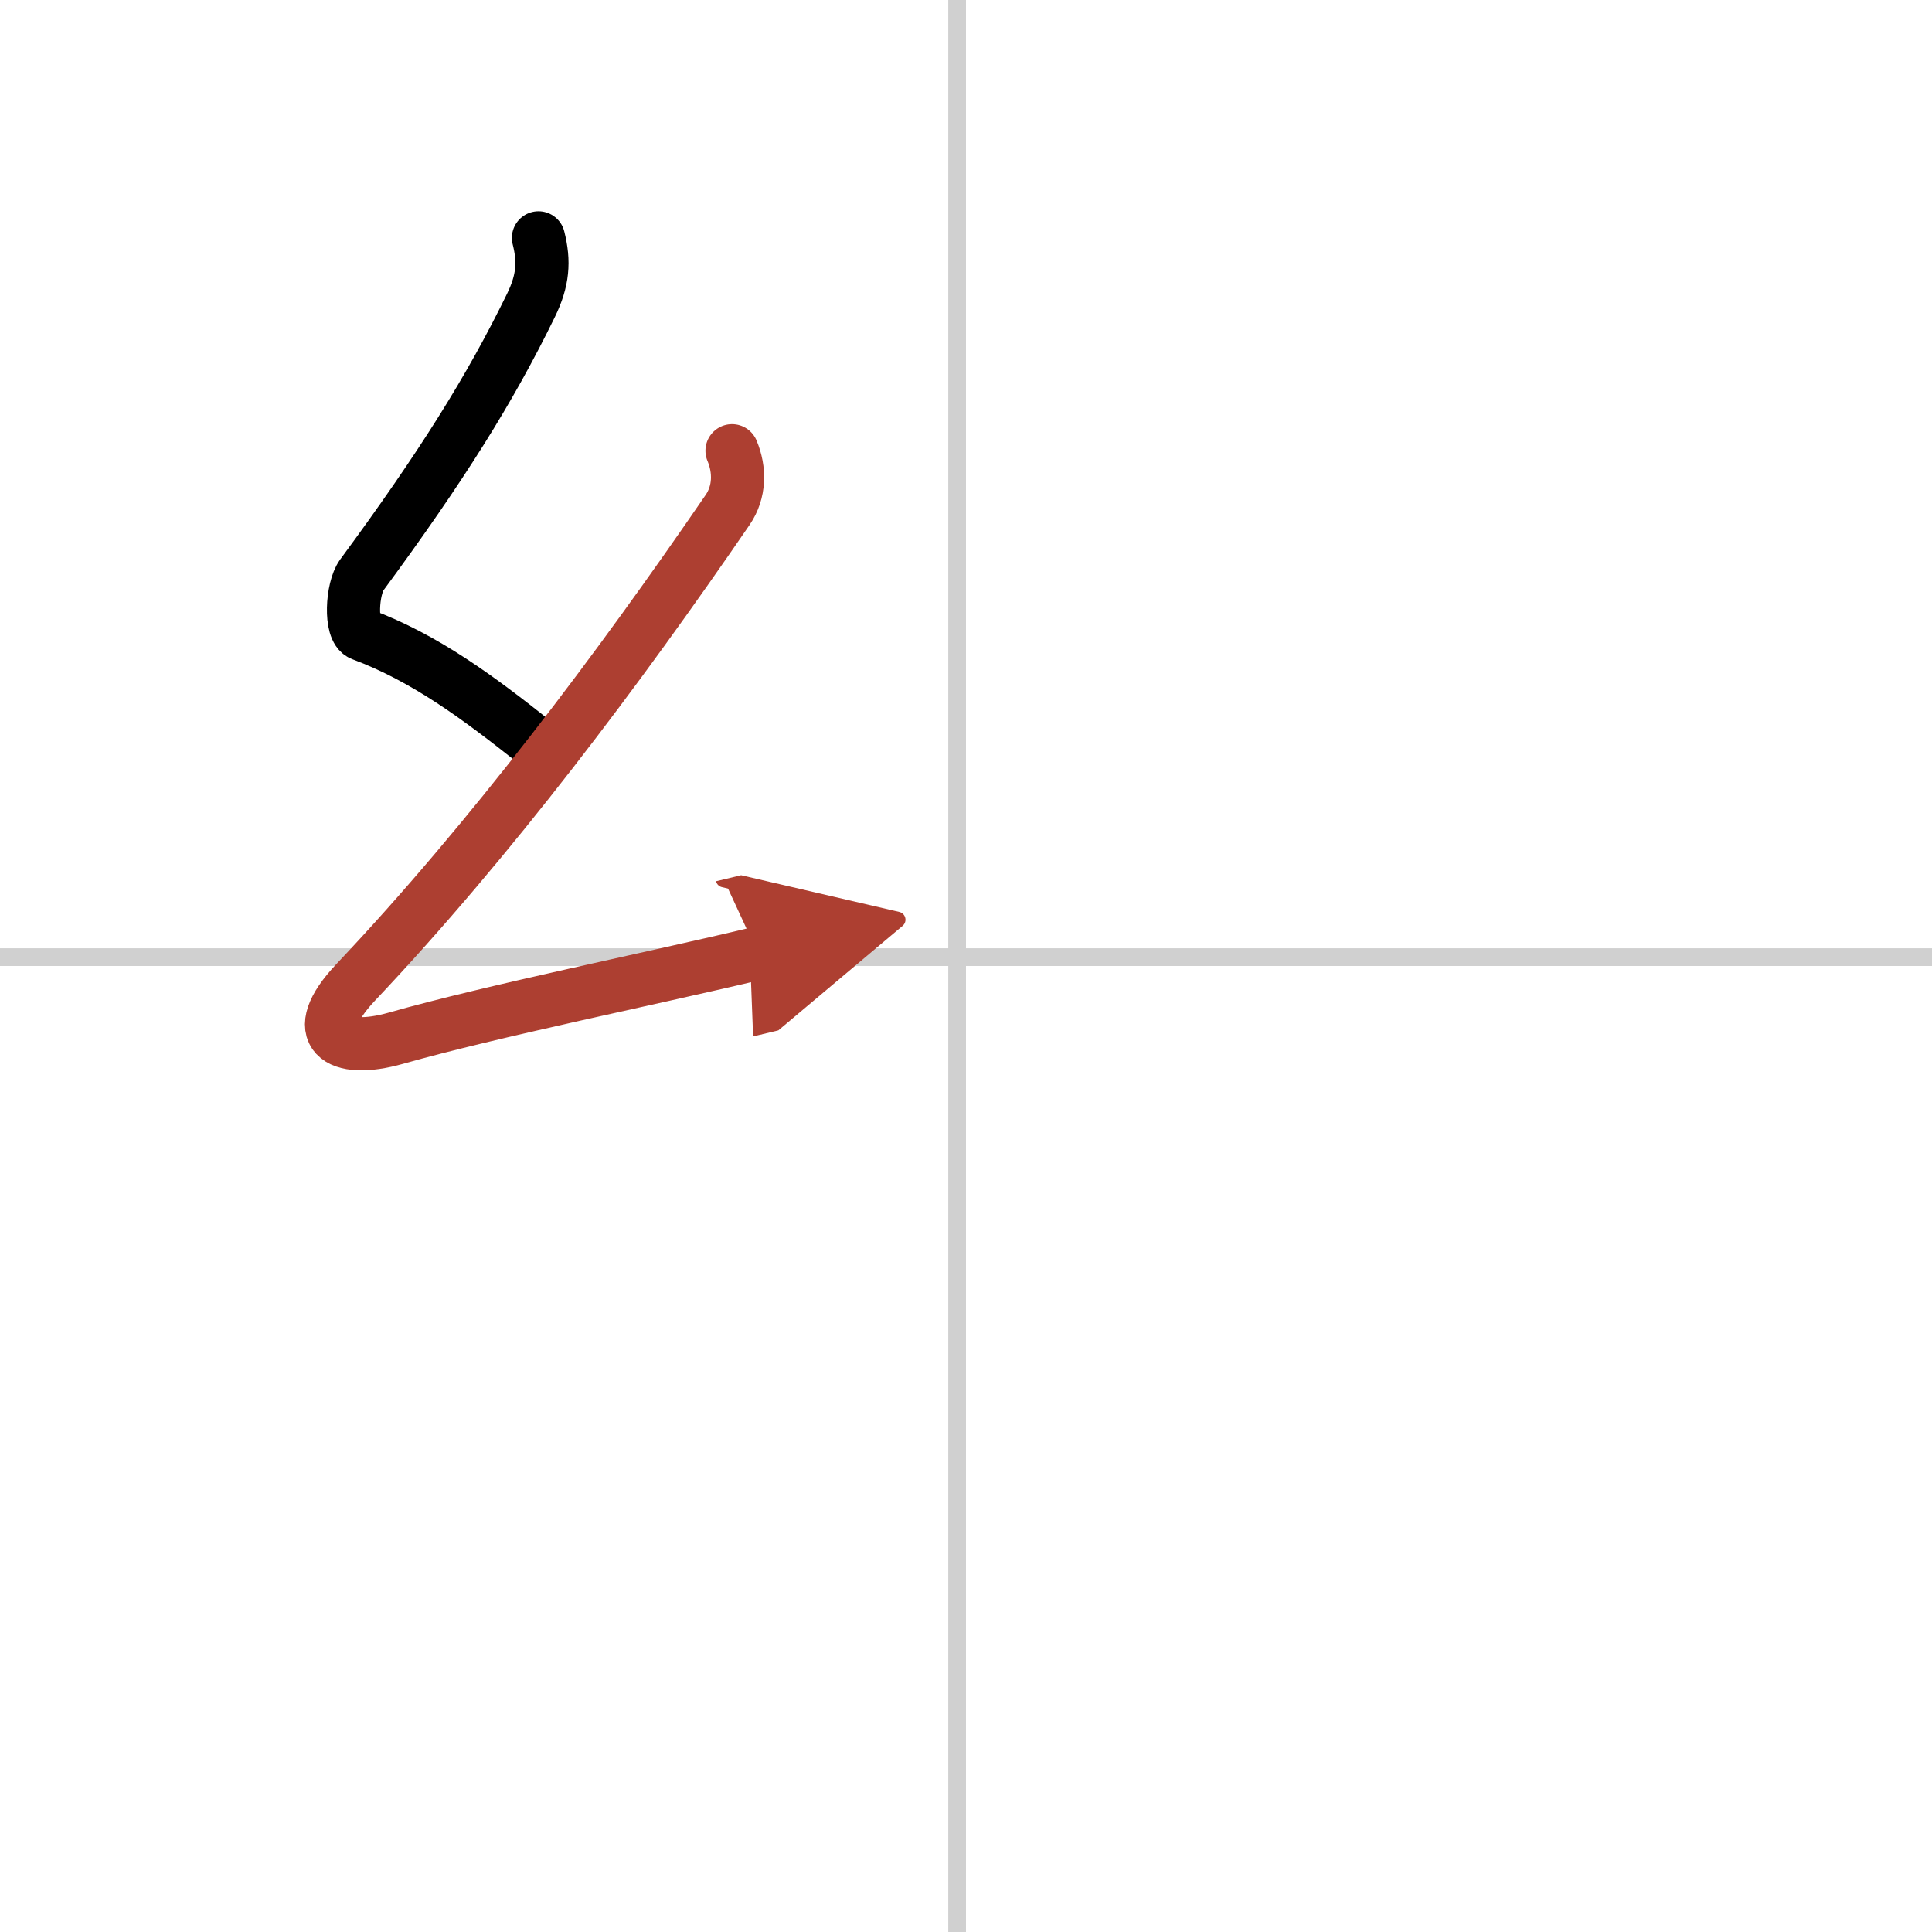
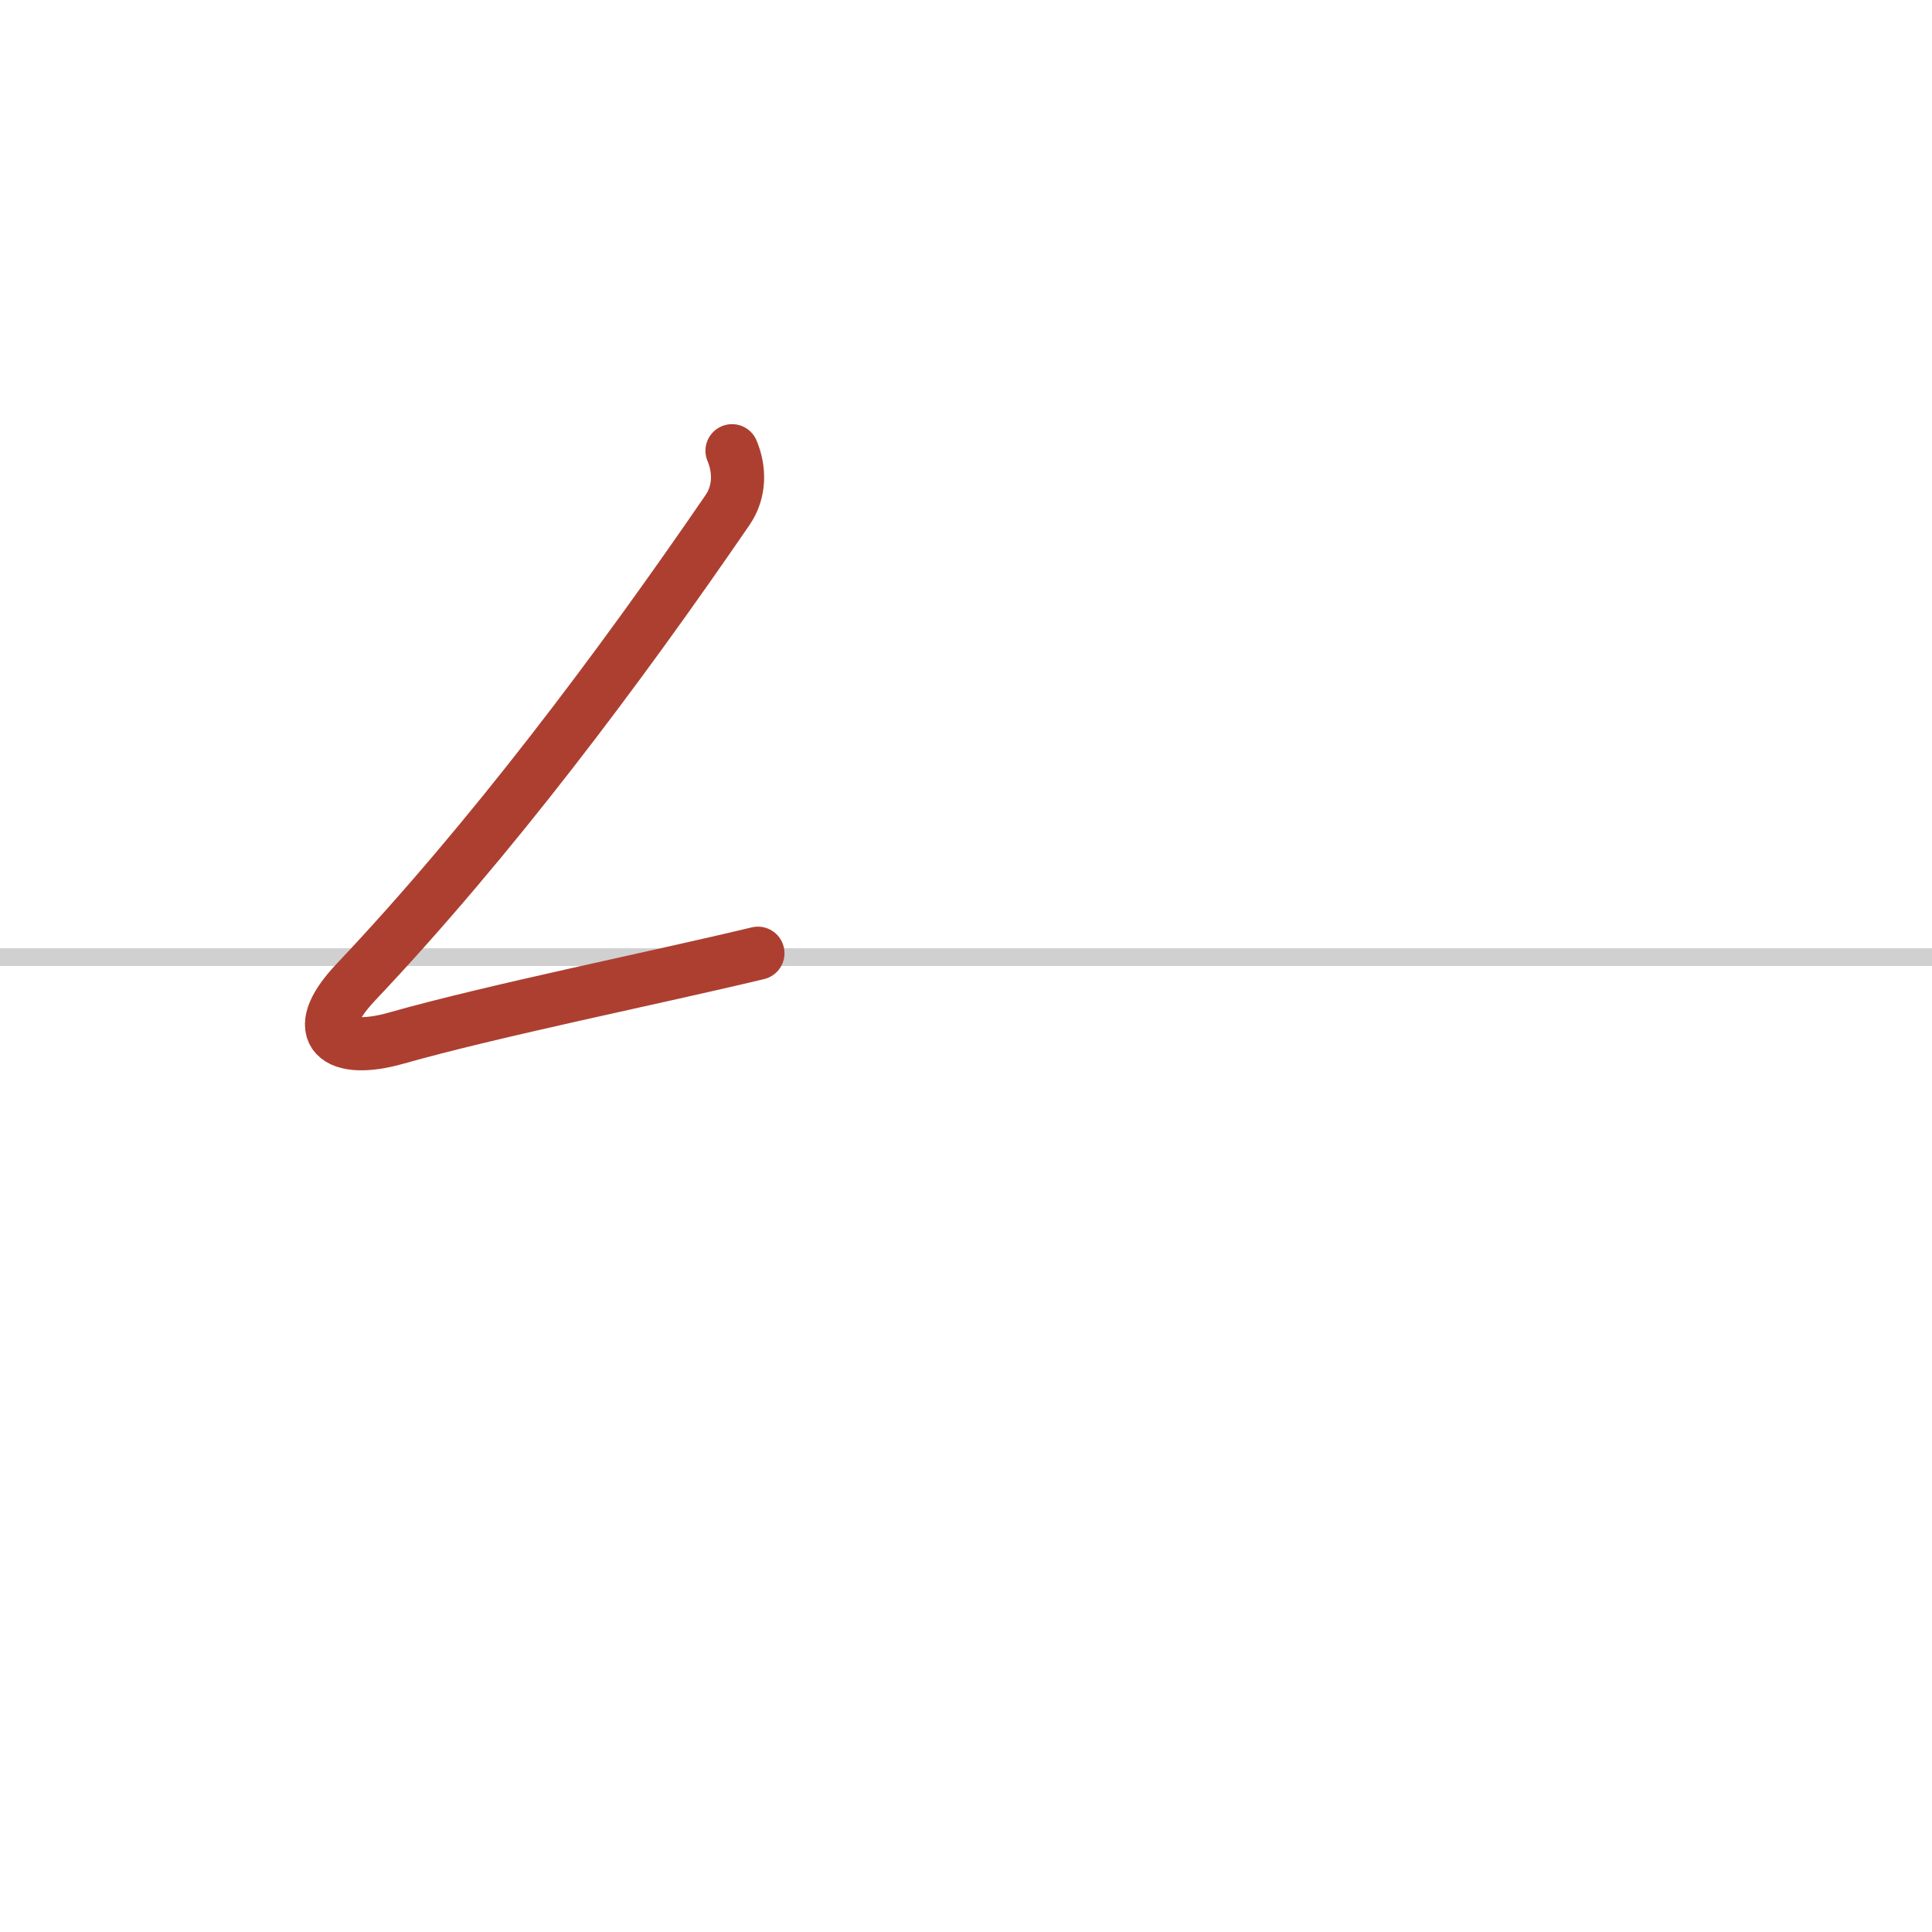
<svg xmlns="http://www.w3.org/2000/svg" width="400" height="400" viewBox="0 0 109 109">
  <defs>
    <marker id="a" markerWidth="4" orient="auto" refX="1" refY="5" viewBox="0 0 10 10">
-       <polyline points="0 0 10 5 0 10 1 5" fill="#ad3f31" stroke="#ad3f31" />
-     </marker>
+       </marker>
  </defs>
  <g fill="none" stroke="#000" stroke-linecap="round" stroke-linejoin="round" stroke-width="3">
    <rect width="100%" height="100%" fill="#fff" stroke="#fff" />
-     <line x1="54" x2="54" y2="109" stroke="#d0d0d0" stroke-width="1" />
    <line x2="109" y1="54" y2="54" stroke="#d0d0d0" stroke-width="1" />
-     <path d="m30.38 13.42c0.34 1.34 0.26 2.4-0.42 3.8-2.33 4.78-5.08 9.15-9.55 15.22-0.56 0.77-0.68 3.1 0 3.35 3.6 1.34 6.63 3.61 9.72 6.06" />
    <path d="m41.3 25.43c0.45 1.07 0.45 2.32-0.25 3.34-6.14 8.96-13.36 18.59-20.99 26.66-2.73 2.89-1.02 4.08 2.29 3.14 5.42-1.54 14.62-3.4 20.41-4.79" marker-end="url(#a)" stroke="#ad3f31" />
  </g>
</svg>